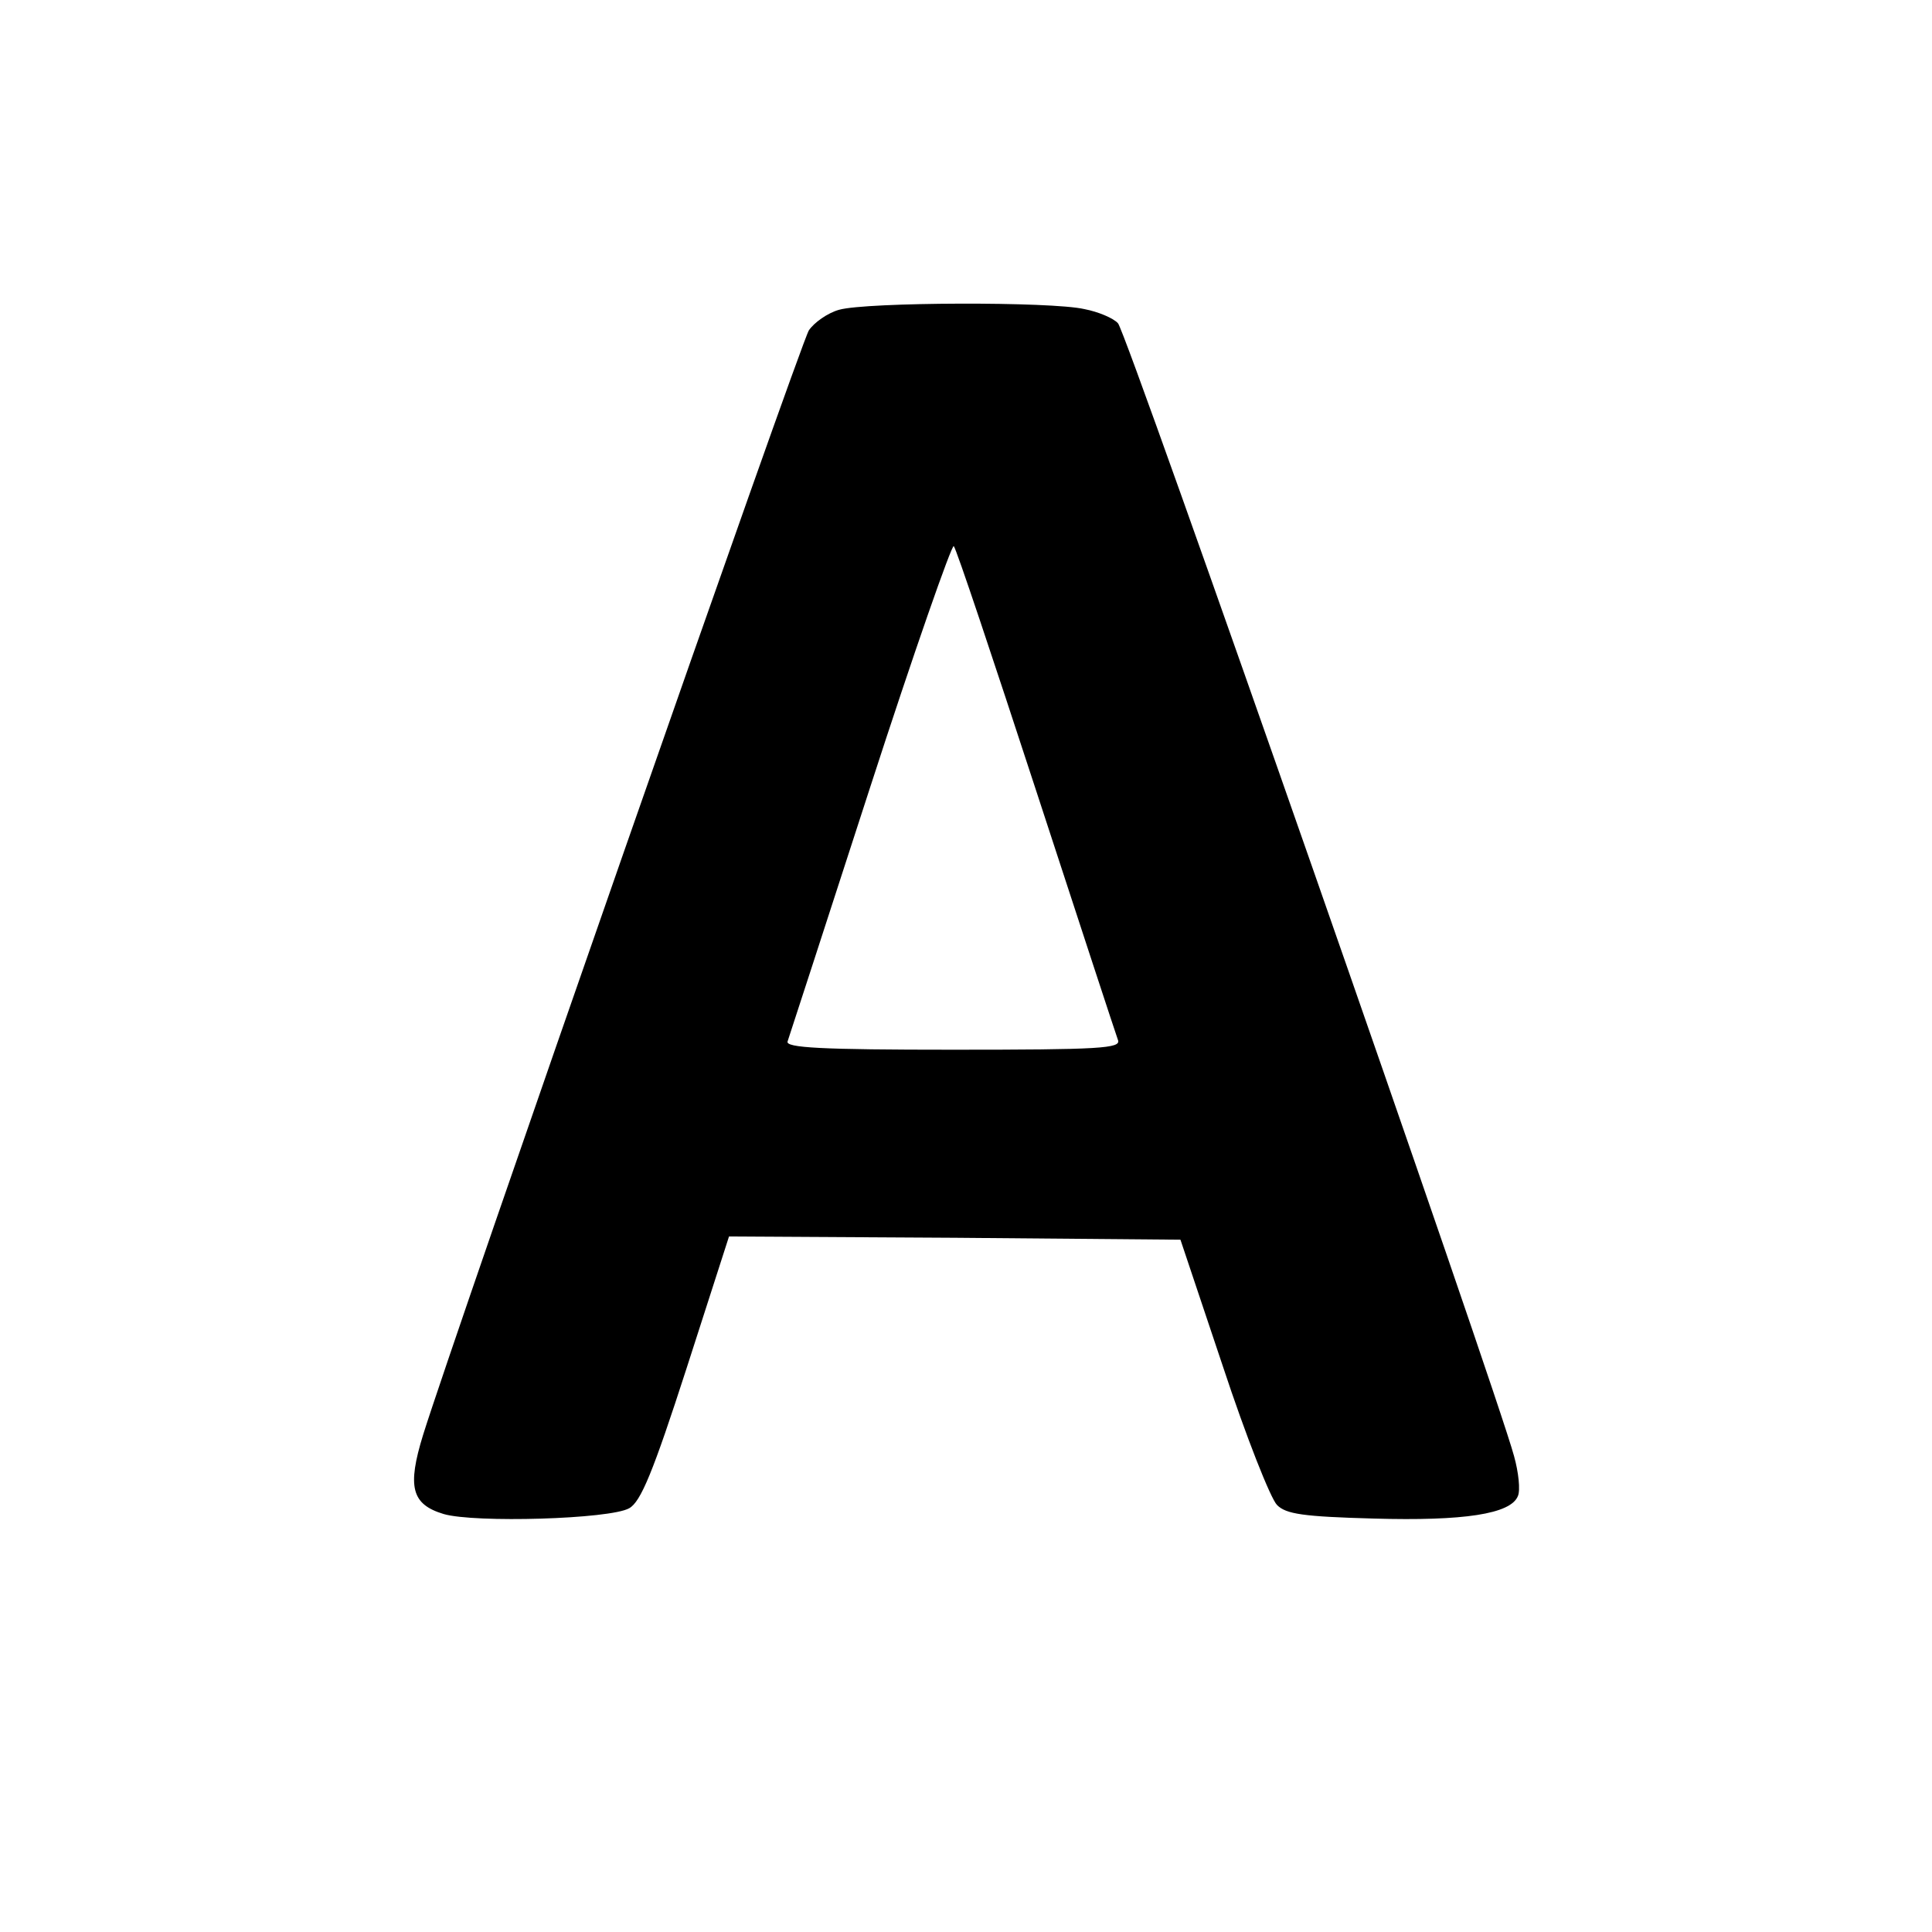
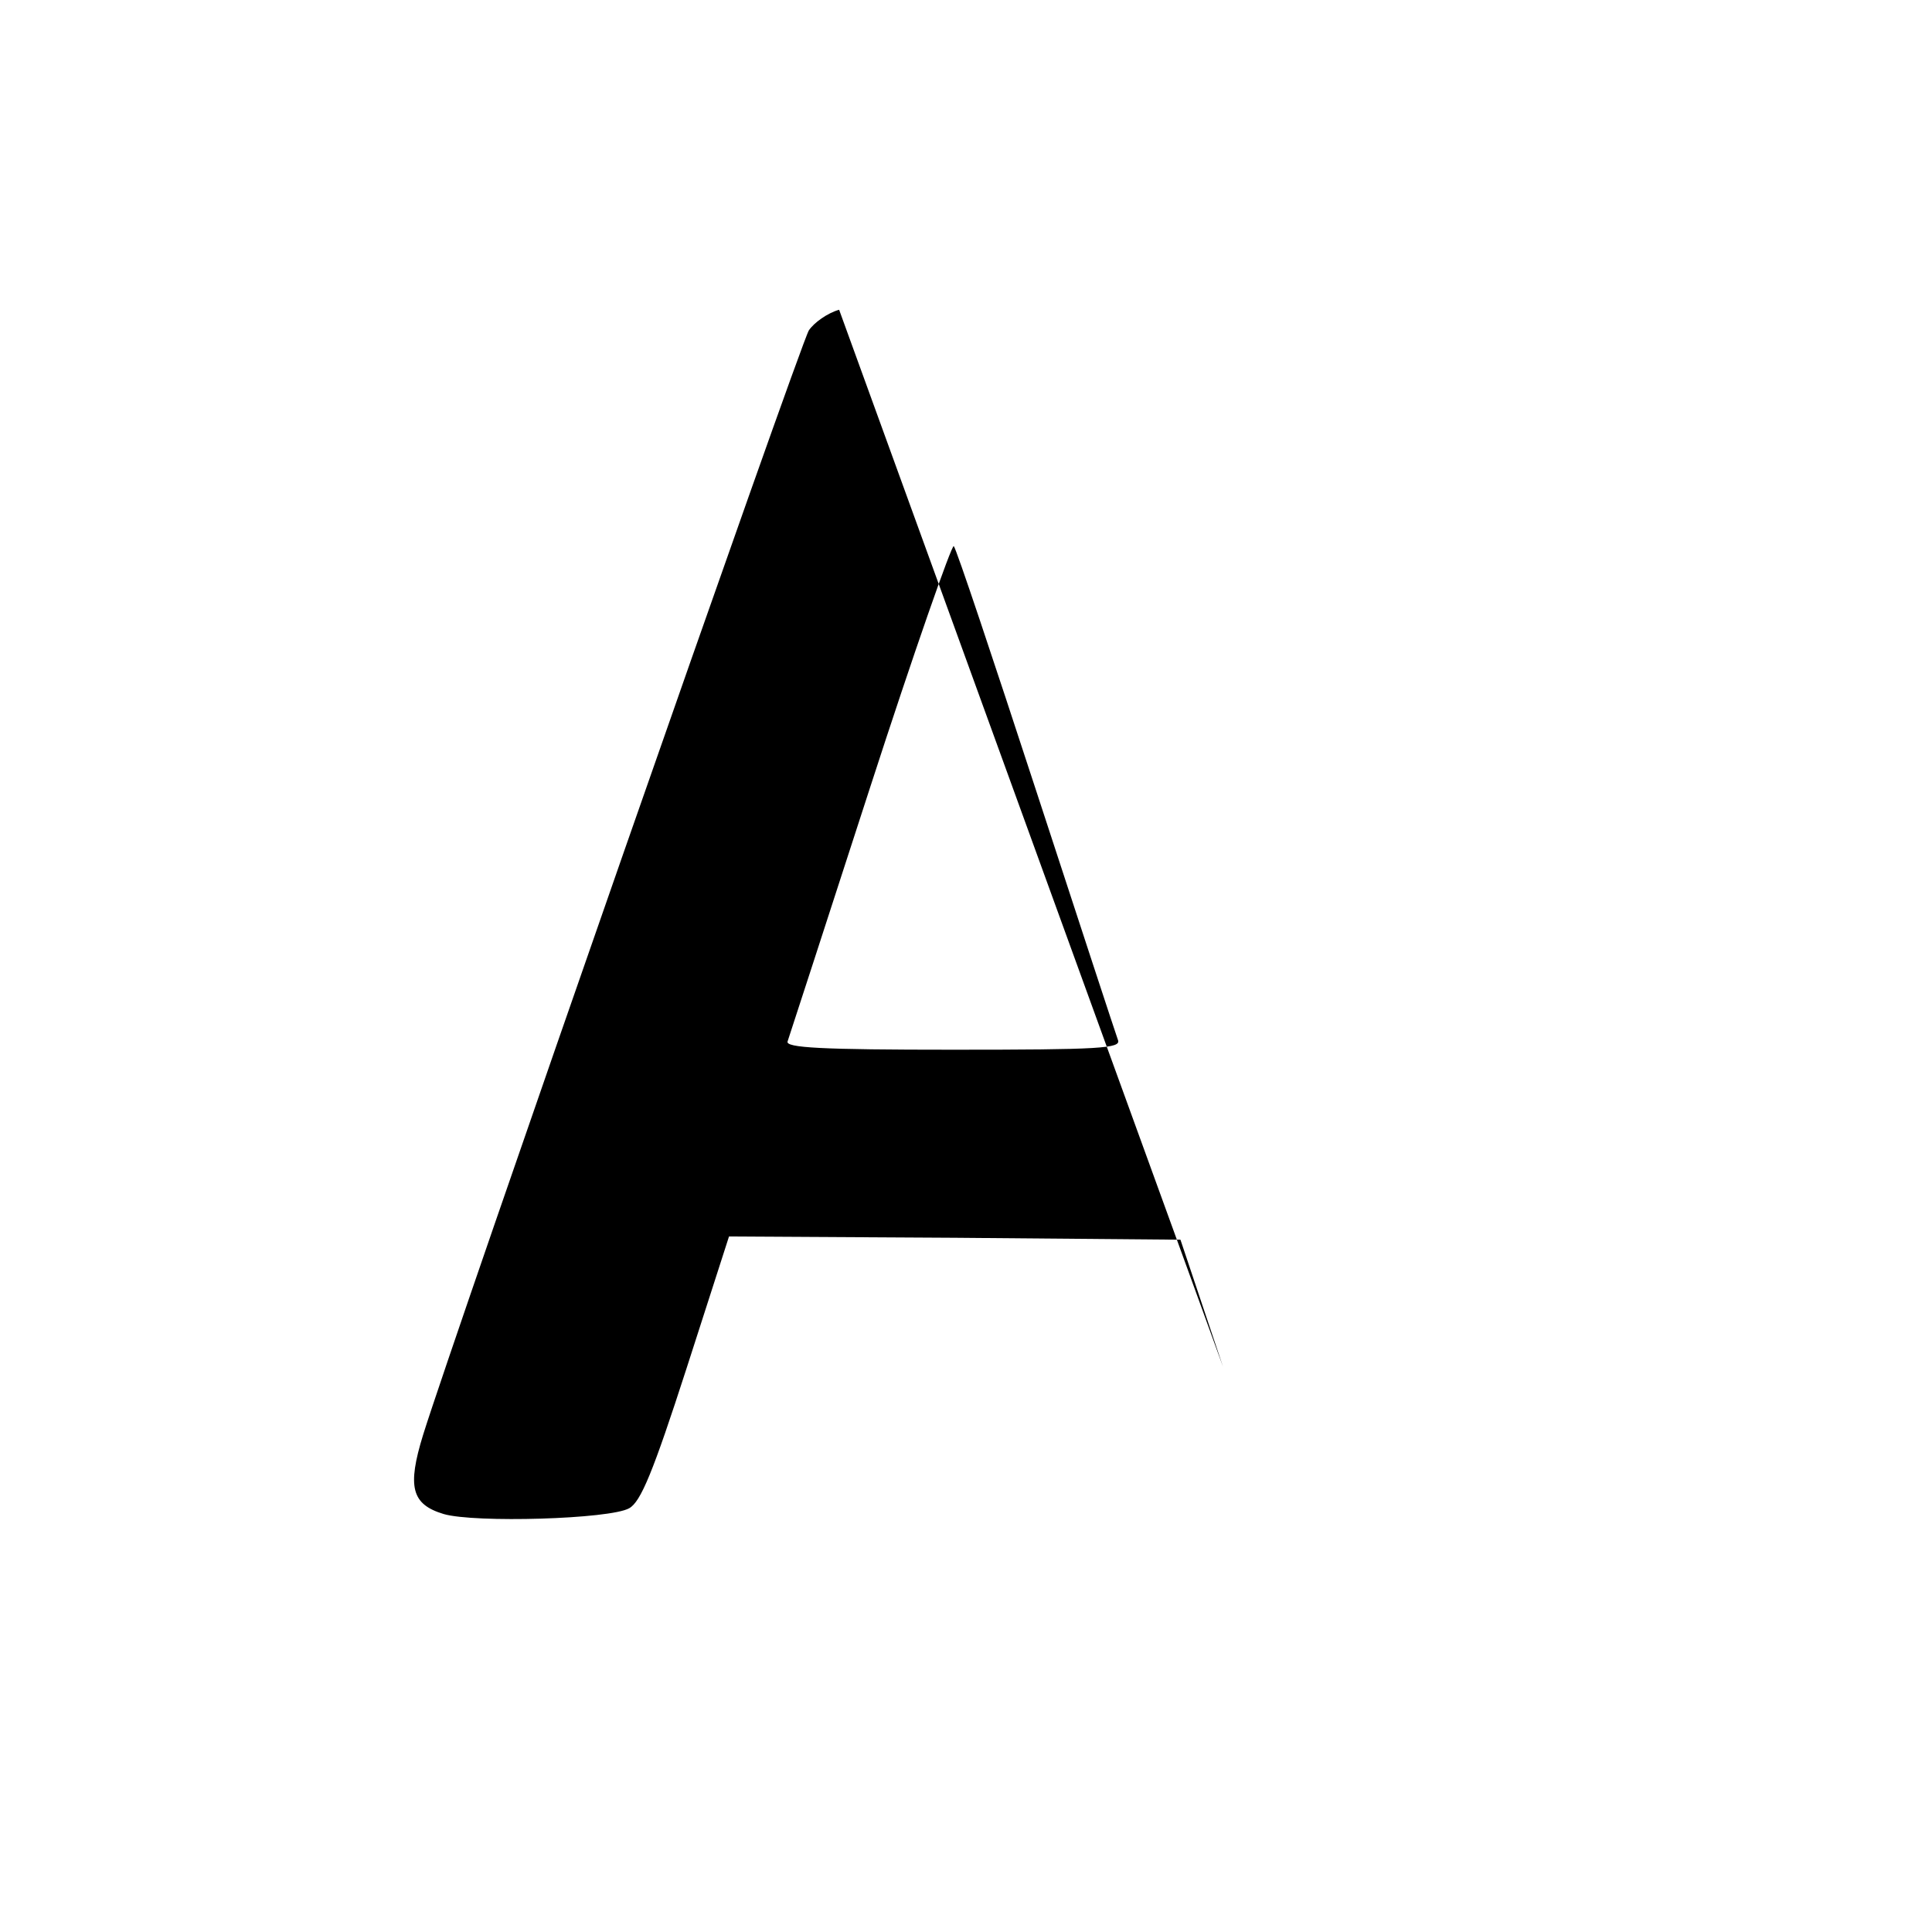
<svg xmlns="http://www.w3.org/2000/svg" version="1.0" width="300pt" height="300pt" viewBox="0 0 300 300" preserveAspectRatio="xMidYMid meet">
  <g transform="translate(0,300) scale(0.1,-0.1)" fill="#000000" stroke="none">
-     <path d="M1303 2519 c-18 -5 -39 -20 -47 -32 -13 -20 -552 -1564 -599 -1715 -25 -81 -18 -108 32 -123 48 -14 258 -8 288 9 18 10 37 56 89 217 l66 205 351 -2 350 -3 66 -197 c36 -109 74 -205 84 -215 14 -14 40 -18 150 -21 140 -4 213 7 224 35 4 9 1 37 -6 62 -26 98 -602 1747 -615 1759 -7 8 -31 18 -52 22 -51 12 -339 11 -381 -1z m306 -747 c67 -205 124 -379 127 -387 5 -13 -28 -15 -256 -15 -205 0 -261 3 -257 13 2 6 60 184 128 394 68 210 127 378 130 375 4 -4 61 -175 128 -380z" />
+     <path d="M1303 2519 c-18 -5 -39 -20 -47 -32 -13 -20 -552 -1564 -599 -1715 -25 -81 -18 -108 32 -123 48 -14 258 -8 288 9 18 10 37 56 89 217 l66 205 351 -2 350 -3 66 -197 z m306 -747 c67 -205 124 -379 127 -387 5 -13 -28 -15 -256 -15 -205 0 -261 3 -257 13 2 6 60 184 128 394 68 210 127 378 130 375 4 -4 61 -175 128 -380z" />
  </g>
</svg>